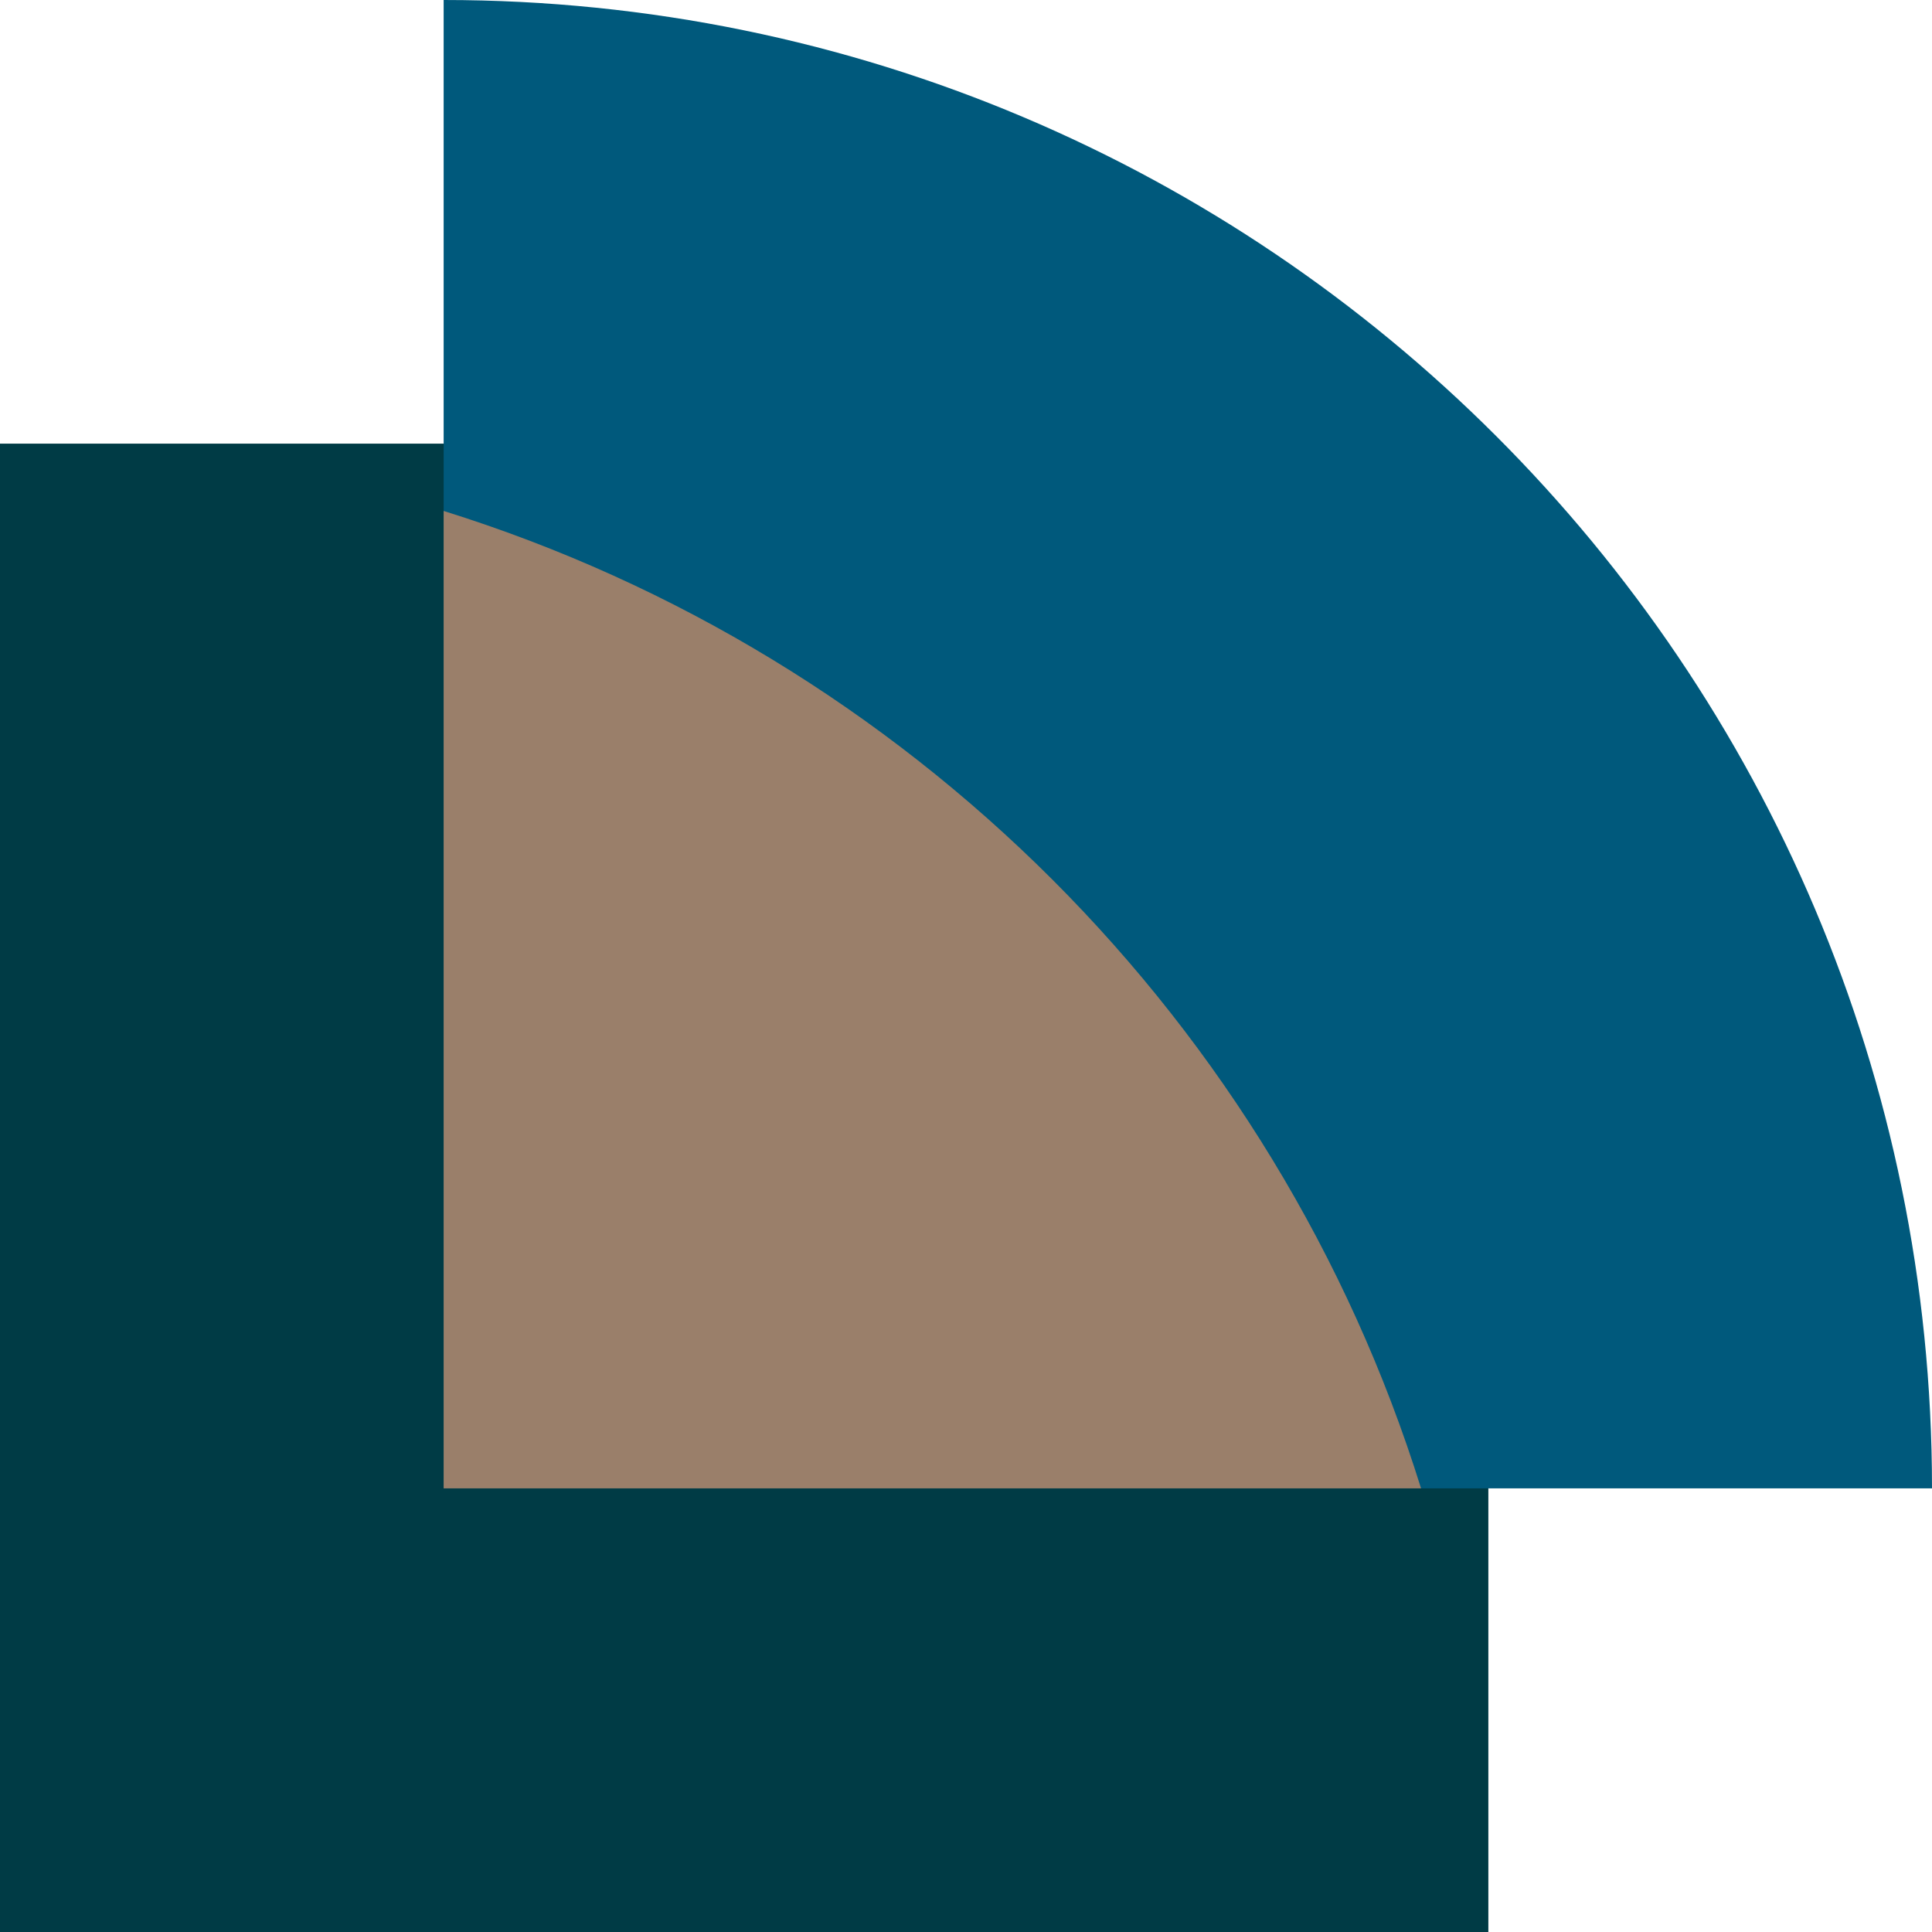
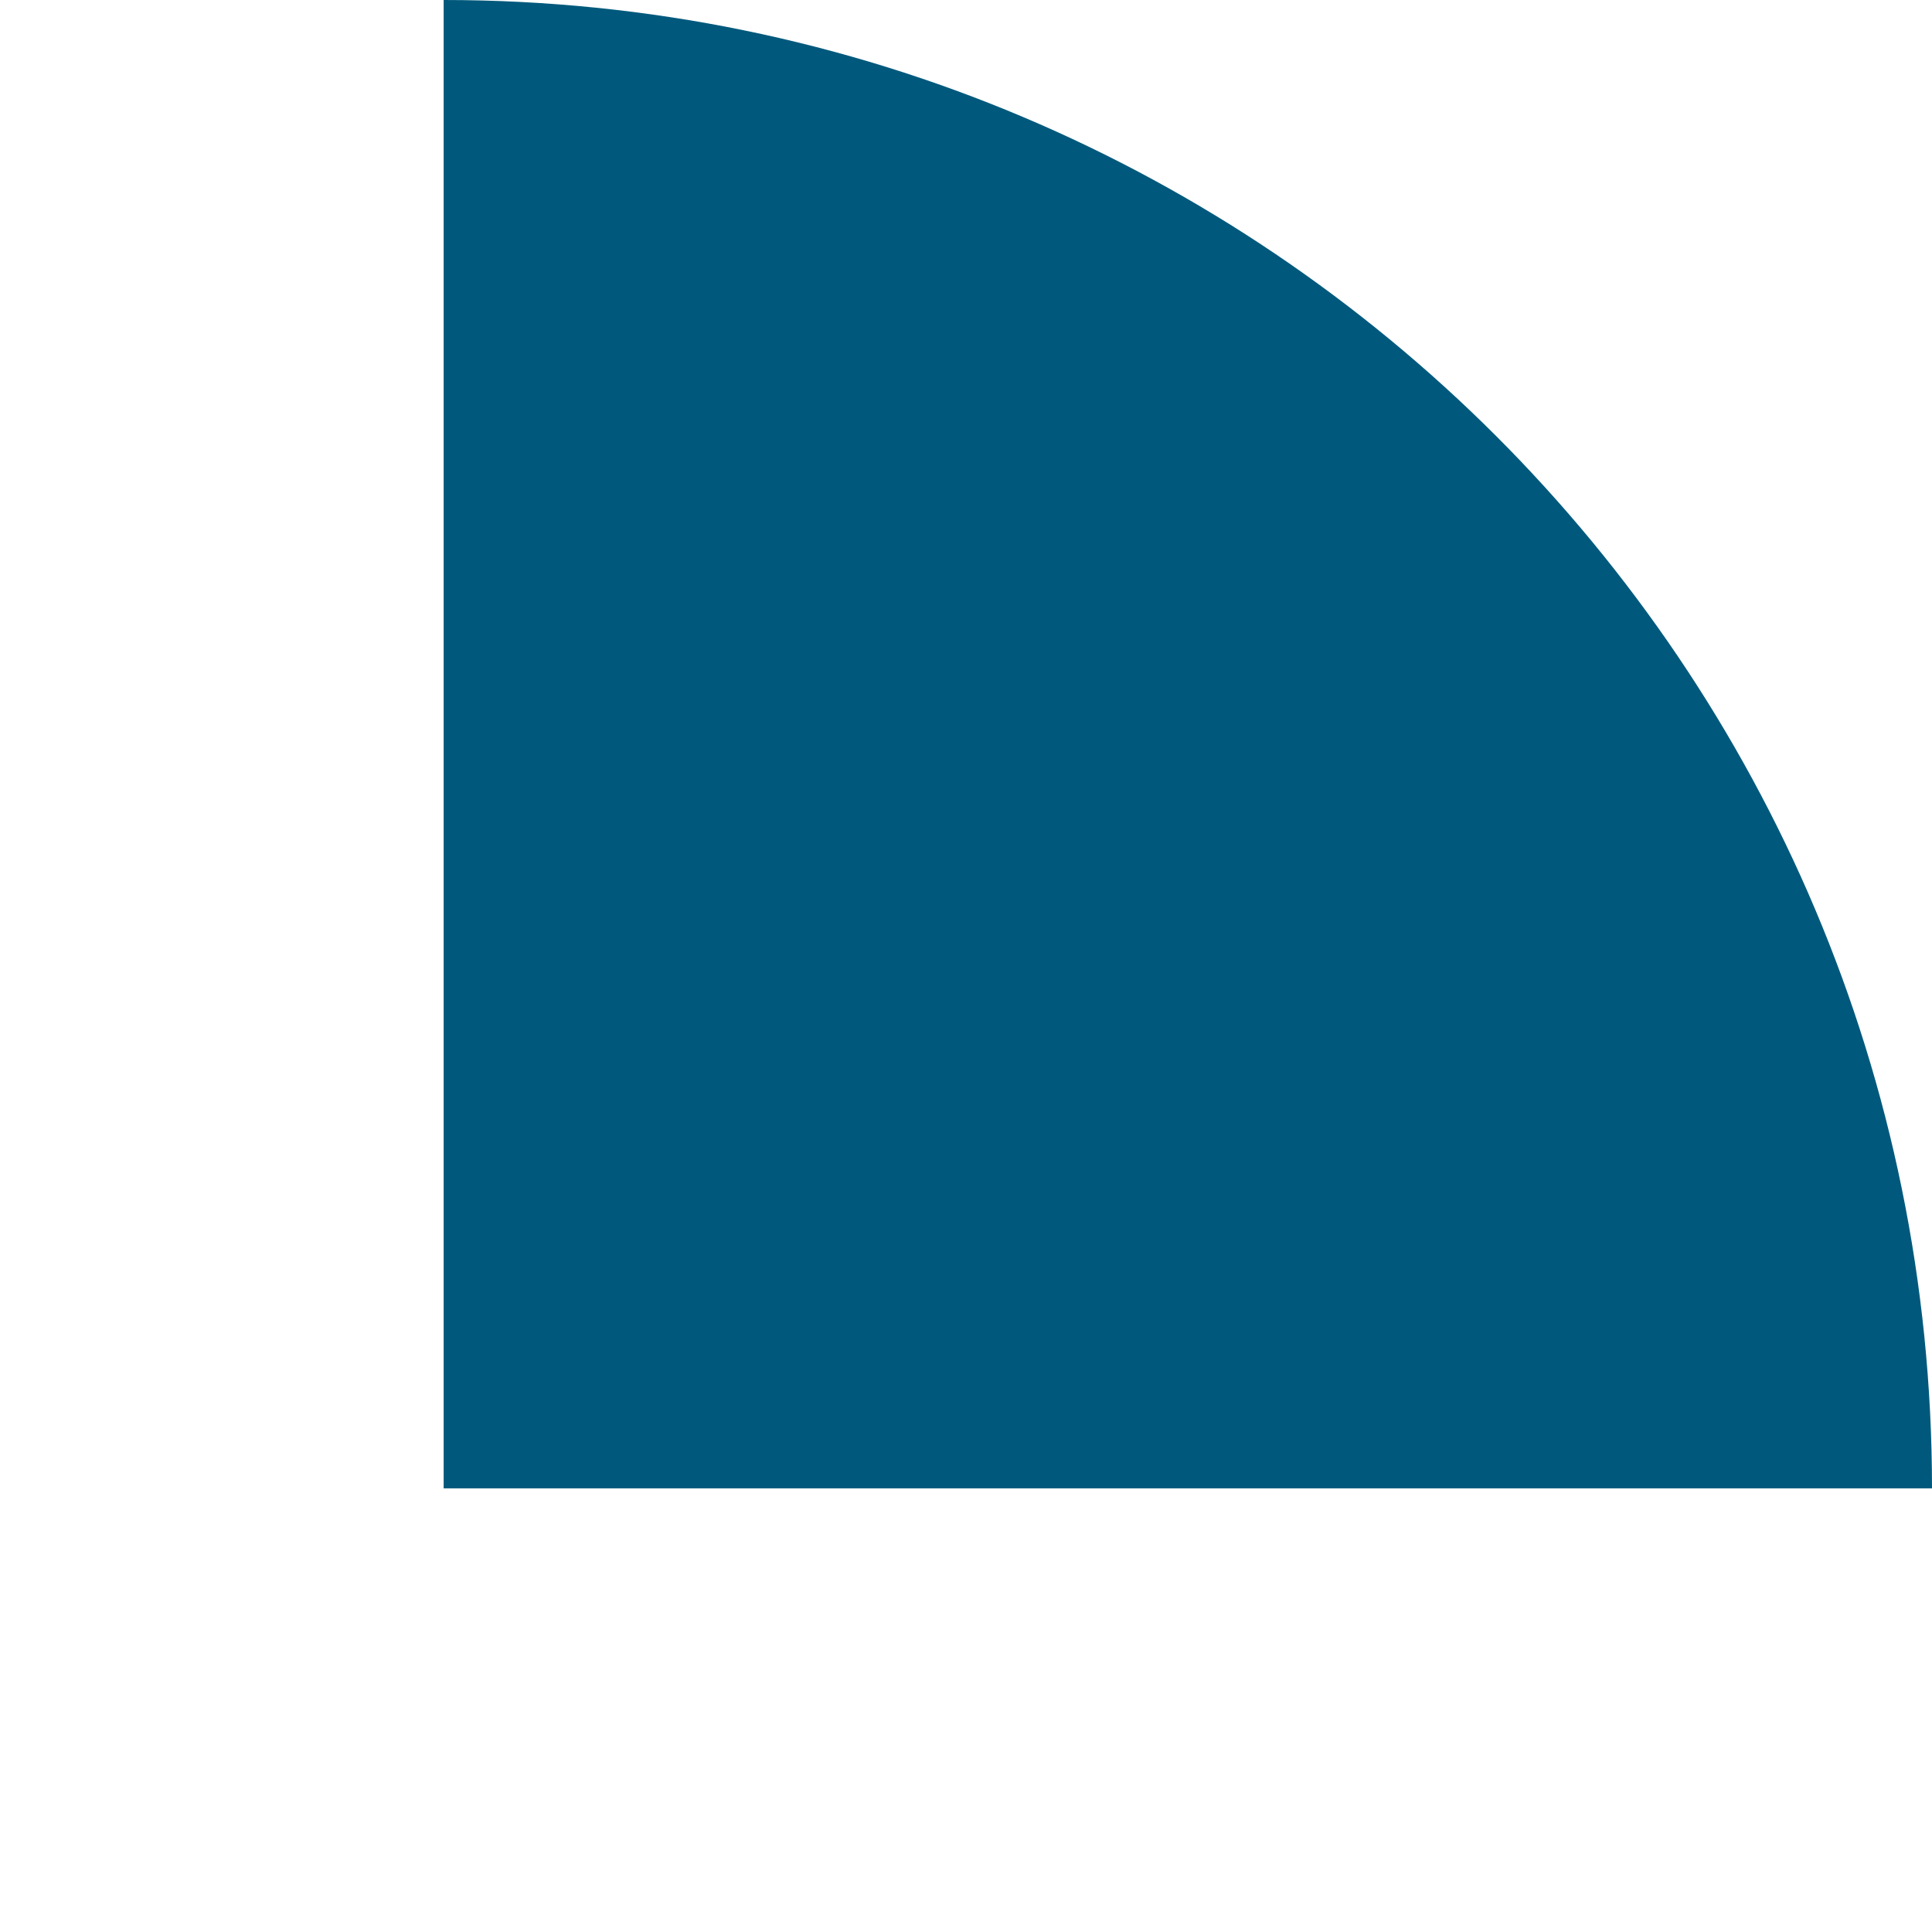
<svg xmlns="http://www.w3.org/2000/svg" id="Laag_2" data-name="Laag 2" viewBox="0 0 167.05 167.05">
  <defs>
    <style>
      .cls-1 {
        fill: #9a7f6a;
      }

      .cls-2 {
        fill: #00597c;
      }

      .cls-3 {
        fill: #003b45;
      }
    </style>
  </defs>
  <g id="_ÎÓÈ_3" data-name="—ÎÓÈ_3">
    <g>
-       <path class="cls-3" d="M0,38.36h74.1c30.13,0,54.59,24.46,54.59,54.59v74.1H0V38.36H0Z" />
-       <path class="cls-2" d="M167.05,128.69H38.36V0h0c71.07,0,128.69,57.62,128.69,128.69h0Z" />
-       <path class="cls-1" d="M38.36,44.18v84.51h84.51c-12.54-40.22-44.29-71.97-84.51-84.51Z" />
+       <path class="cls-2" d="M167.05,128.69H38.36V0h0c71.07,0,128.69,57.62,128.69,128.69Z" />
    </g>
  </g>
</svg>